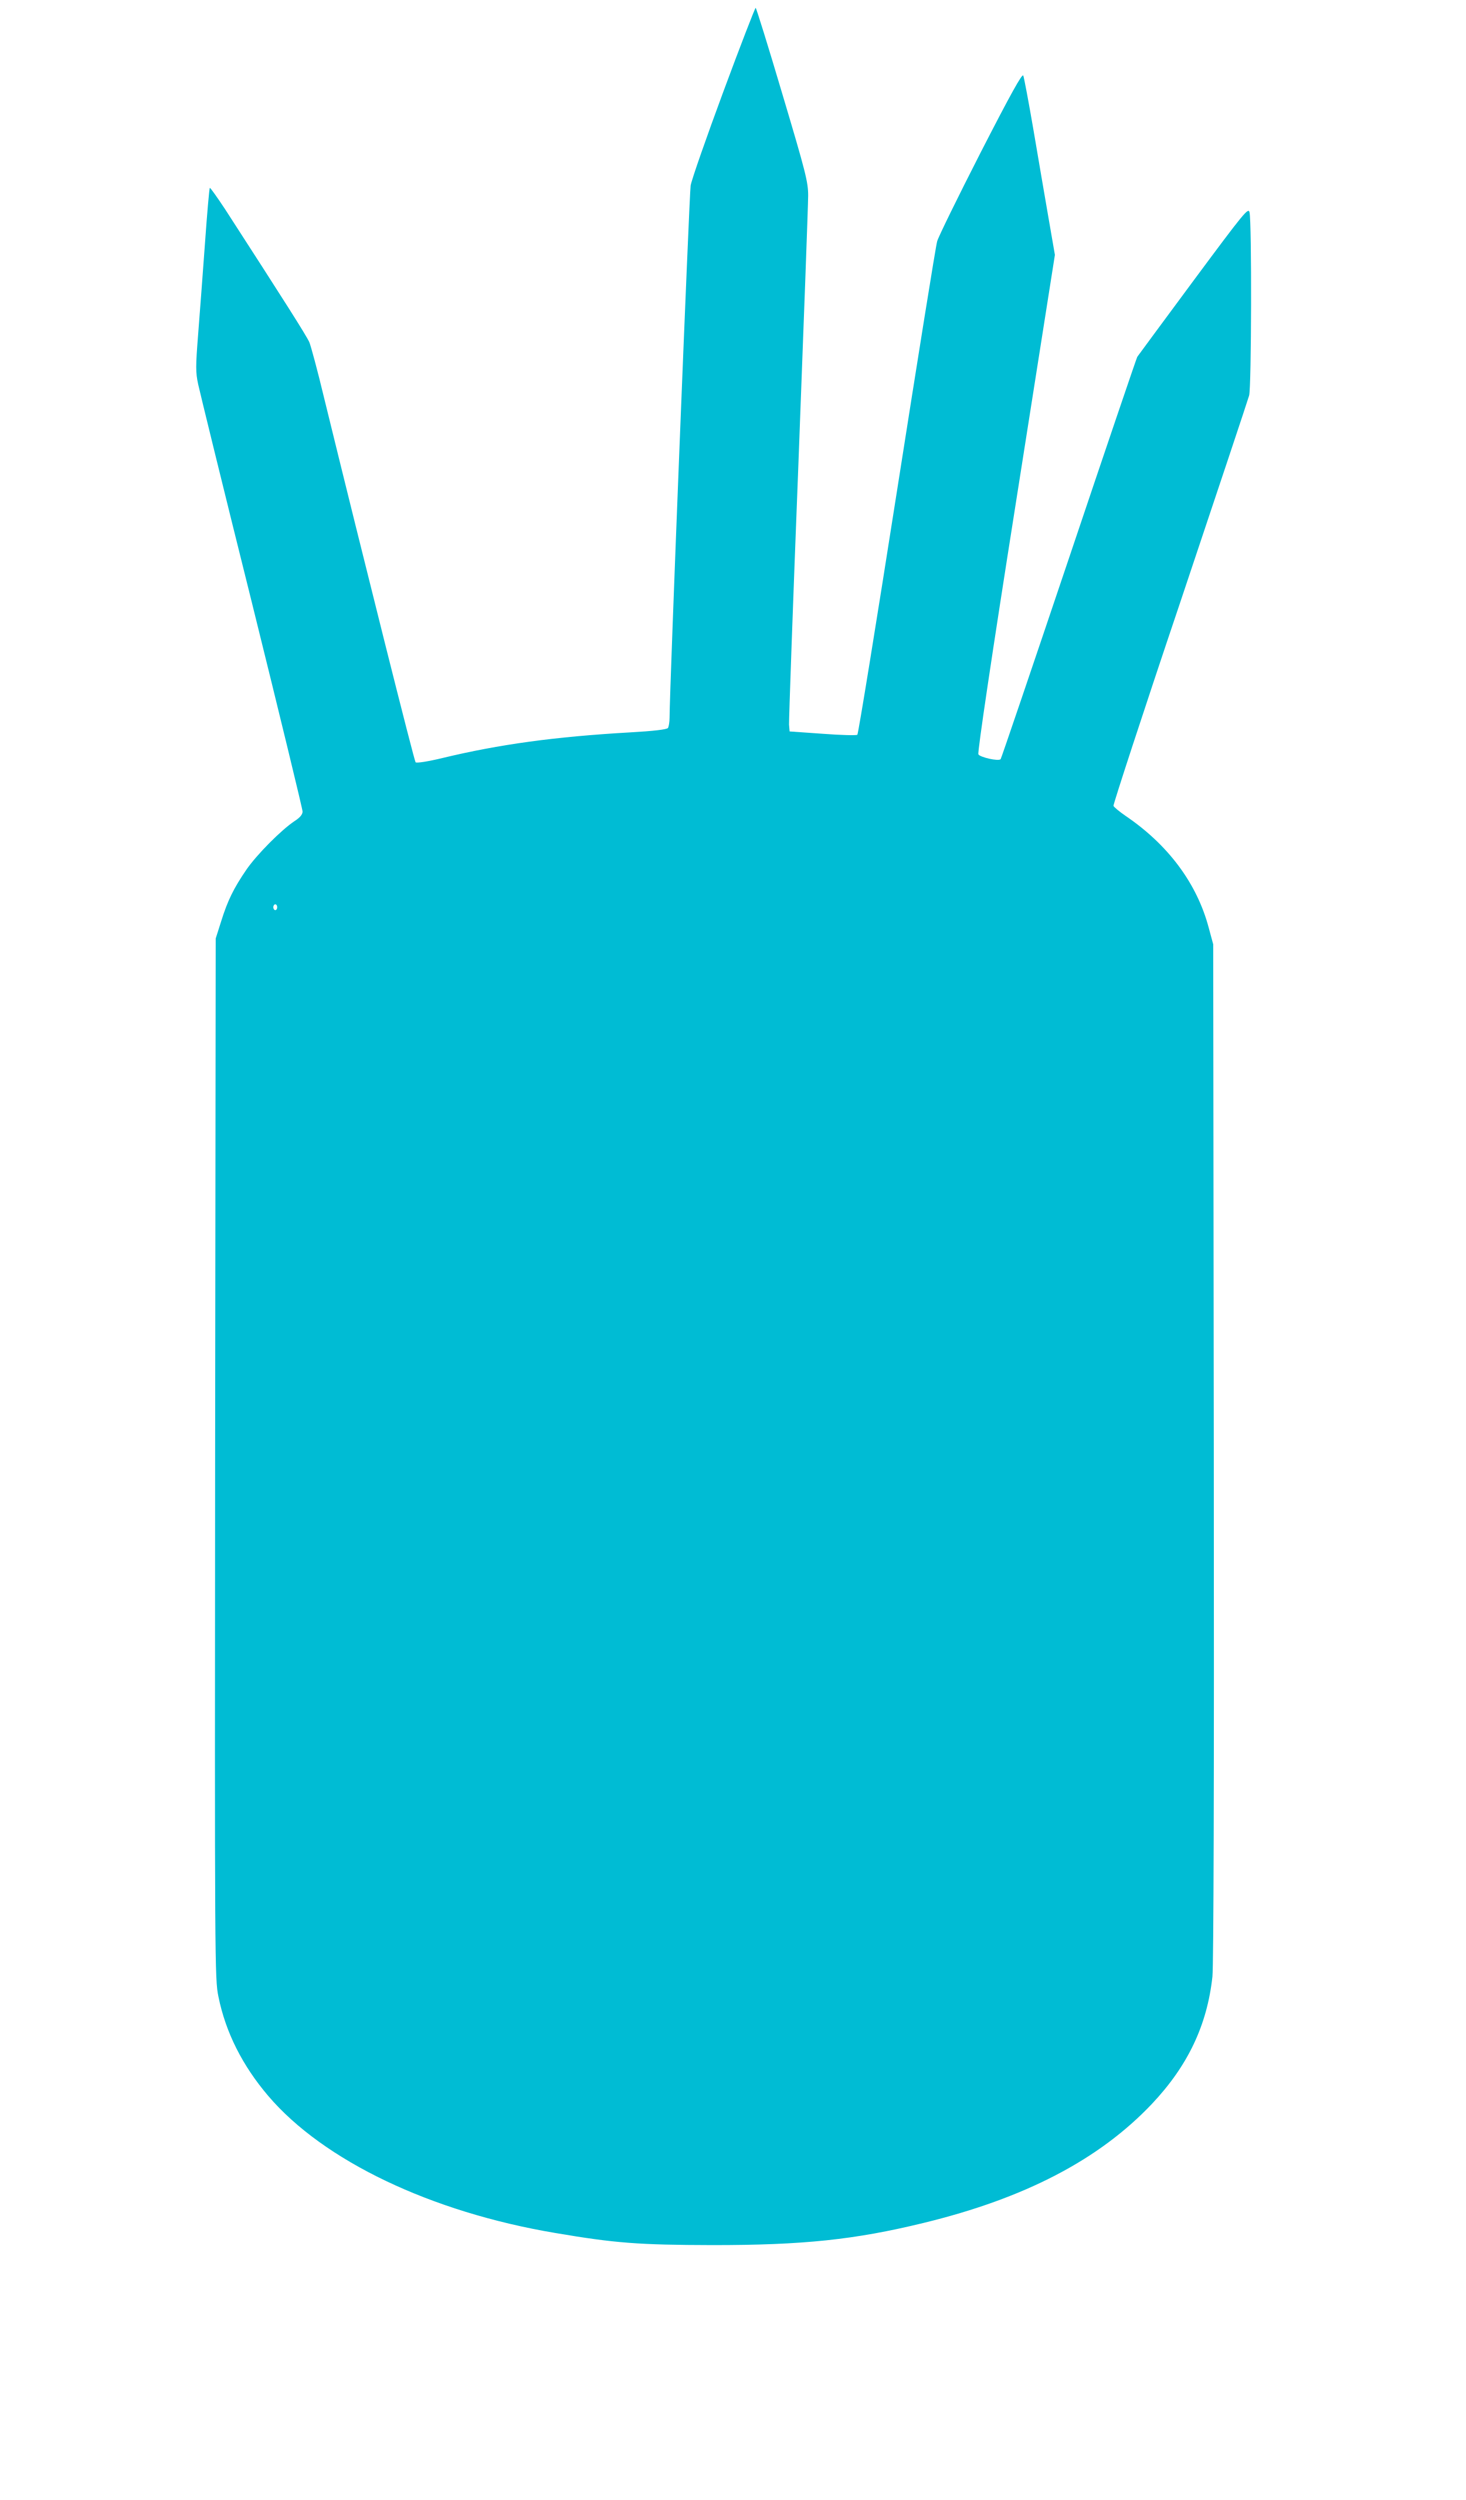
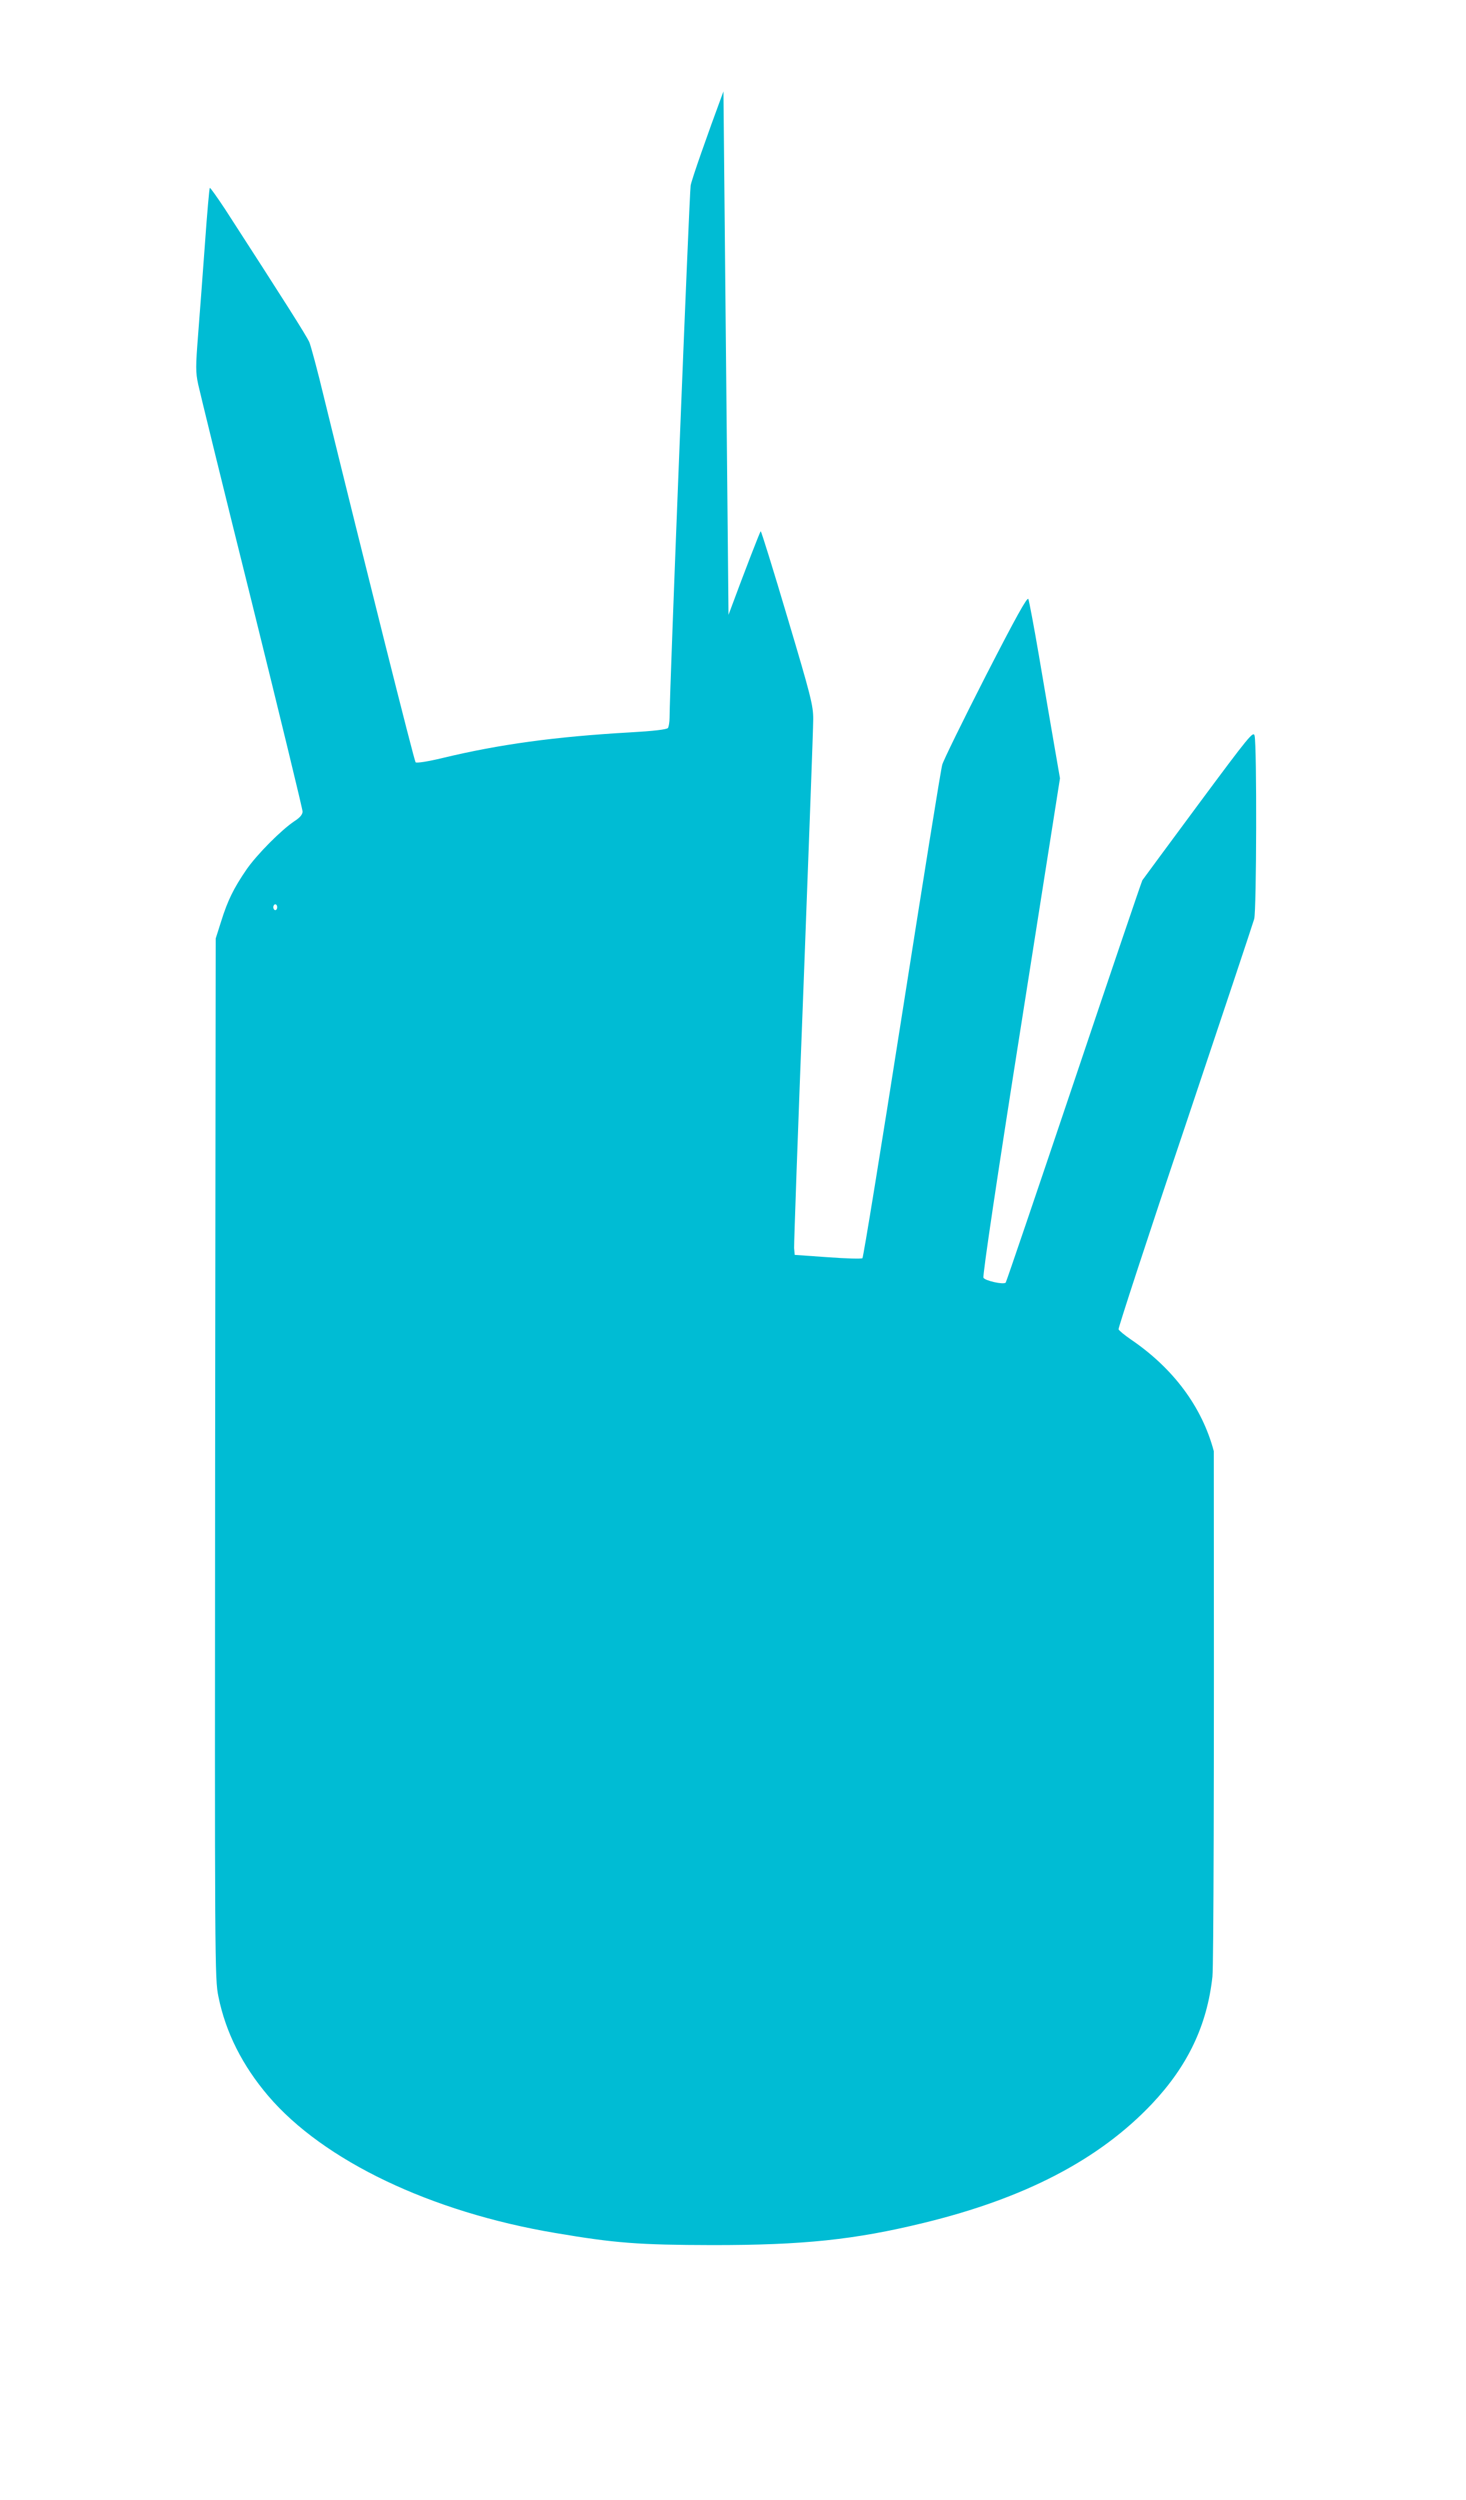
<svg xmlns="http://www.w3.org/2000/svg" version="1.0" width="751pt" height="1280pt" viewBox="0 0 751 1280" preserveAspectRatio="xMidYMid meet">
  <g transform="translate(0,1280) scale(0.1,-0.1)" fill="#00bcd4" stroke="none">
-     <path d="M3706 12332 c-87 -235 -163 -452 -168 -482 -7 -45 -108 -2587 -108 -2725 0 -22 -4 -45 -8 -52 -5 -8 -73 -16 -197 -23 -383 -22 -667 -61 -958 -131 -74 -18 -133 -27 -138 -22 -7 7 -257 1002 -470 1871 -32 134 -66 259 -74 279 -13 31 -128 212 -432 682 -41 62 -76 111 -78 109 -3 -2 -14 -130 -25 -284 -11 -153 -27 -363 -35 -466 -13 -164 -13 -195 0 -255 8 -37 131 -540 275 -1117 143 -577 260 -1059 260 -1071 0 -15 -13 -31 -41 -49 -68 -45 -194 -172 -247 -249 -65 -95 -96 -158 -129 -264 l-28 -88 -3 -2663 c-2 -2579 -2 -2666 17 -2755 37 -183 123 -353 255 -508 283 -332 834 -595 1471 -702 306 -52 425 -61 805 -62 464 0 727 27 1083 114 518 126 898 324 1168 609 184 195 283 403 310 652 6 63 9 969 7 2690 l-3 2595 -23 85 c-60 226 -207 424 -425 572 -32 22 -60 45 -63 52 -2 6 150 473 340 1036 189 564 349 1043 355 1065 12 43 14 886 2 938 -6 26 -28 -1 -287 -350 -154 -208 -284 -384 -288 -390 -4 -7 -162 -472 -351 -1034 -189 -561 -346 -1023 -349 -1026 -11 -12 -107 10 -114 25 -5 11 70 515 192 1287 l200 1270 -32 185 c-18 102 -52 304 -77 450 -25 146 -49 273 -53 283 -5 13 -64 -93 -219 -395 -116 -227 -216 -431 -222 -453 -7 -22 -99 -598 -206 -1279 -107 -682 -198 -1243 -203 -1248 -4 -4 -84 -2 -177 5 l-170 12 -3 35 c-1 19 20 619 48 1333 27 713 50 1332 50 1375 0 70 -12 118 -132 520 -72 243 -134 442 -137 442 -3 0 -78 -193 -165 -428z m-2286 -4177 c0 -8 -4 -15 -10 -15 -5 0 -10 7 -10 15 0 8 5 15 10 15 6 0 10 -7 10 -15z" />
+     <path d="M3706 12332 c-87 -235 -163 -452 -168 -482 -7 -45 -108 -2587 -108 -2725 0 -22 -4 -45 -8 -52 -5 -8 -73 -16 -197 -23 -383 -22 -667 -61 -958 -131 -74 -18 -133 -27 -138 -22 -7 7 -257 1002 -470 1871 -32 134 -66 259 -74 279 -13 31 -128 212 -432 682 -41 62 -76 111 -78 109 -3 -2 -14 -130 -25 -284 -11 -153 -27 -363 -35 -466 -13 -164 -13 -195 0 -255 8 -37 131 -540 275 -1117 143 -577 260 -1059 260 -1071 0 -15 -13 -31 -41 -49 -68 -45 -194 -172 -247 -249 -65 -95 -96 -158 -129 -264 l-28 -88 -3 -2663 c-2 -2579 -2 -2666 17 -2755 37 -183 123 -353 255 -508 283 -332 834 -595 1471 -702 306 -52 425 -61 805 -62 464 0 727 27 1083 114 518 126 898 324 1168 609 184 195 283 403 310 652 6 63 9 969 7 2690 c-60 226 -207 424 -425 572 -32 22 -60 45 -63 52 -2 6 150 473 340 1036 189 564 349 1043 355 1065 12 43 14 886 2 938 -6 26 -28 -1 -287 -350 -154 -208 -284 -384 -288 -390 -4 -7 -162 -472 -351 -1034 -189 -561 -346 -1023 -349 -1026 -11 -12 -107 10 -114 25 -5 11 70 515 192 1287 l200 1270 -32 185 c-18 102 -52 304 -77 450 -25 146 -49 273 -53 283 -5 13 -64 -93 -219 -395 -116 -227 -216 -431 -222 -453 -7 -22 -99 -598 -206 -1279 -107 -682 -198 -1243 -203 -1248 -4 -4 -84 -2 -177 5 l-170 12 -3 35 c-1 19 20 619 48 1333 27 713 50 1332 50 1375 0 70 -12 118 -132 520 -72 243 -134 442 -137 442 -3 0 -78 -193 -165 -428z m-2286 -4177 c0 -8 -4 -15 -10 -15 -5 0 -10 7 -10 15 0 8 5 15 10 15 6 0 10 -7 10 -15z" />
  </g>
</svg>